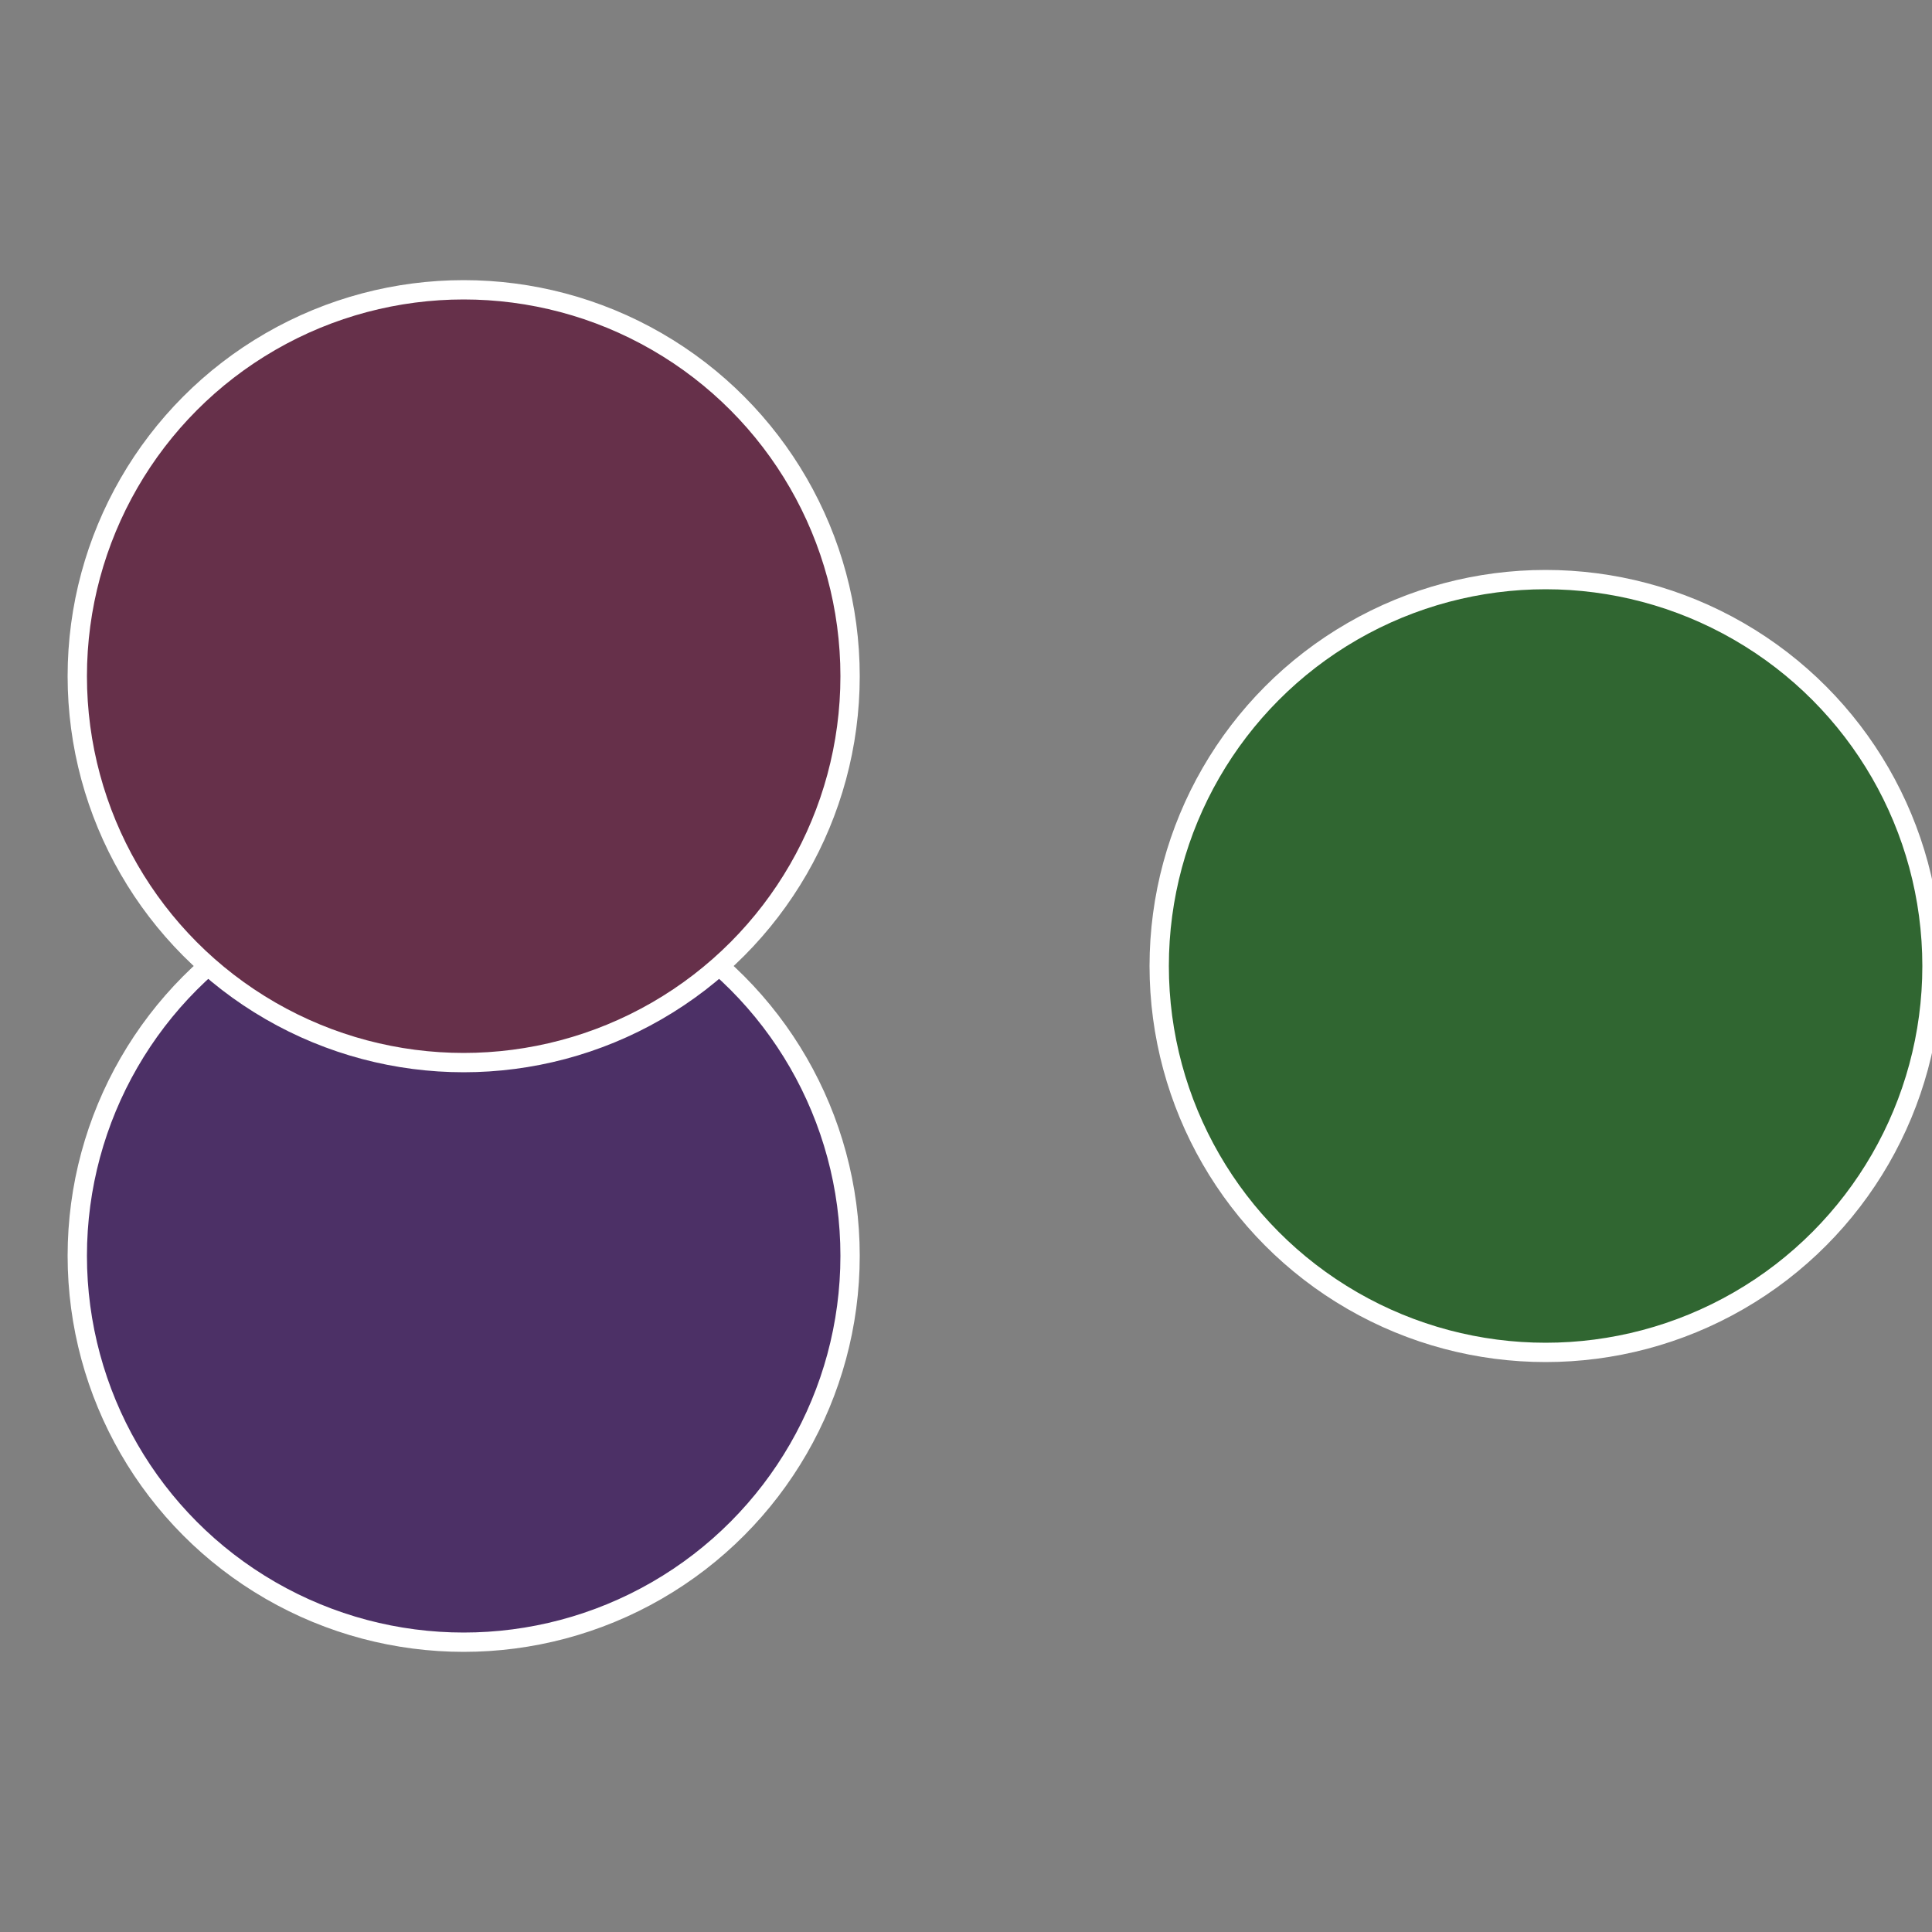
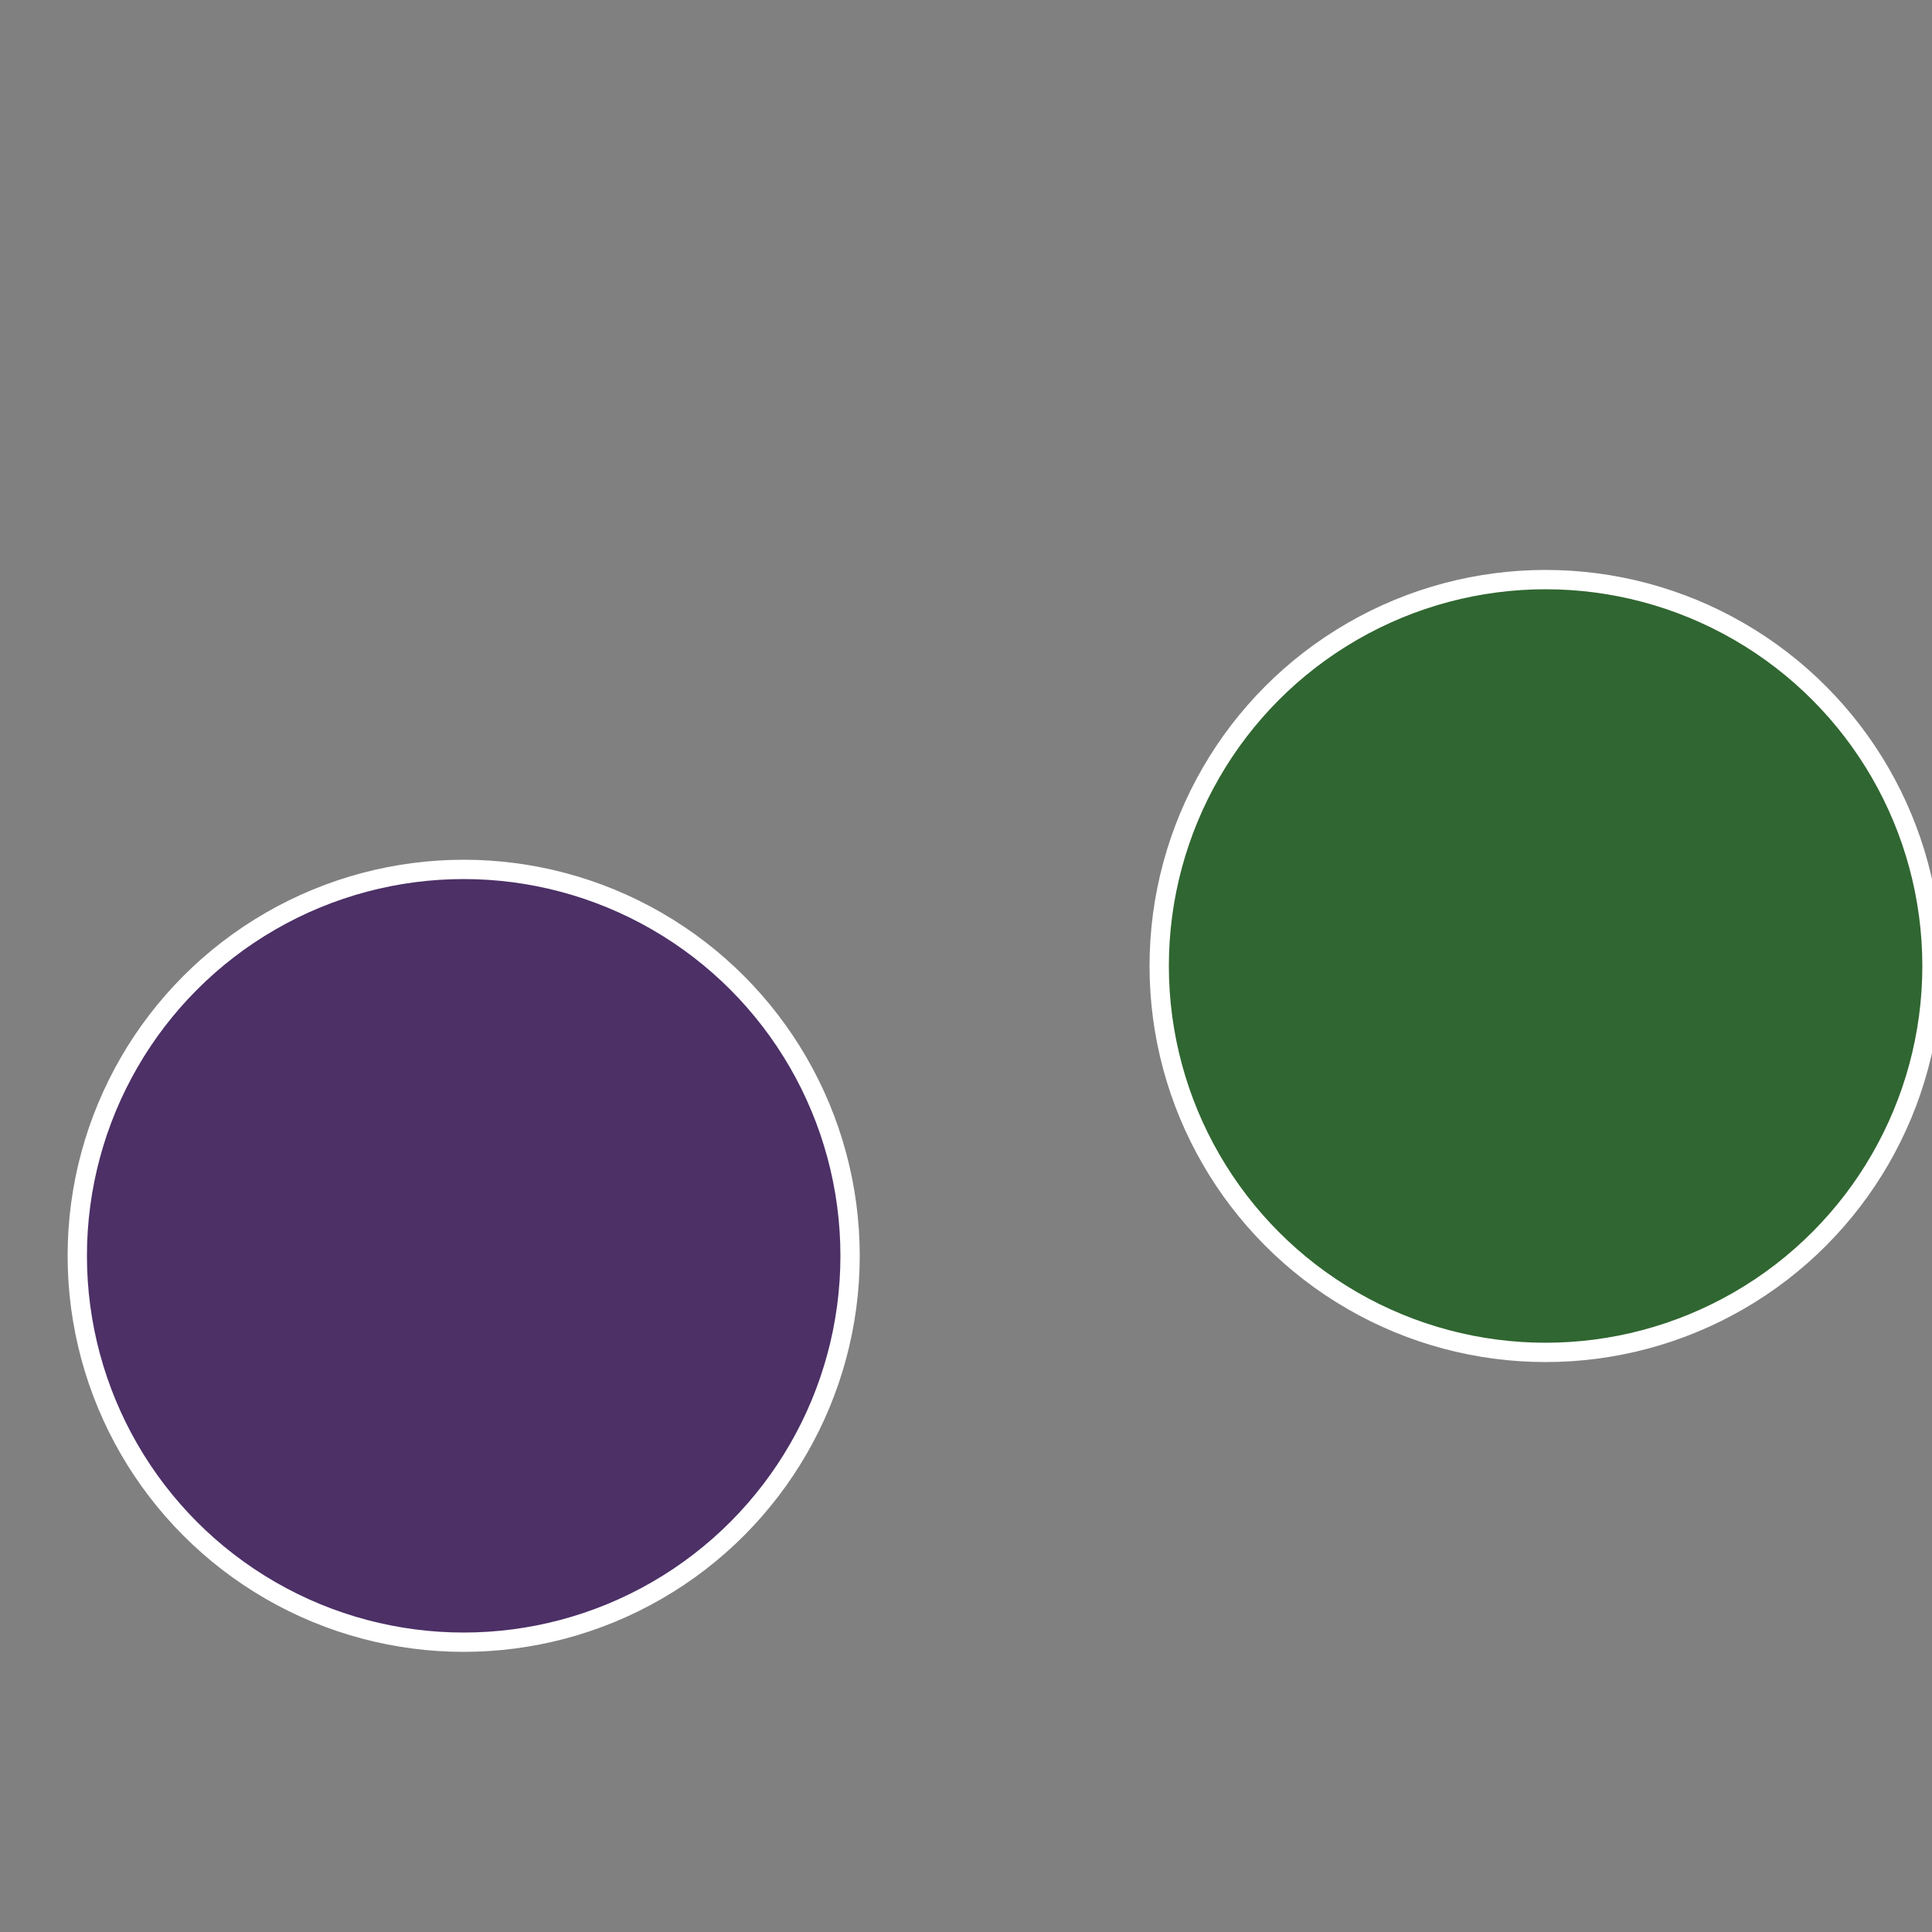
<svg xmlns="http://www.w3.org/2000/svg" width="500" height="500" viewBox="-1 -1 2 2">
  <rect x="-1" y="-1" width="2" height="2" fill="#808080" stroke="none" />
  <circle cx="0.6" cy="0" r="0.4" fill="#306631" stroke="#fff" stroke-width="1%" />
  <circle cx="-0.52" cy="0.3" r="0.4" fill="#4c3066" stroke="#fff" stroke-width="1%" />
-   <circle cx="-0.52" cy="-0.3" r="0.4" fill="#66304a" stroke="#fff" stroke-width="1%" />
</svg>